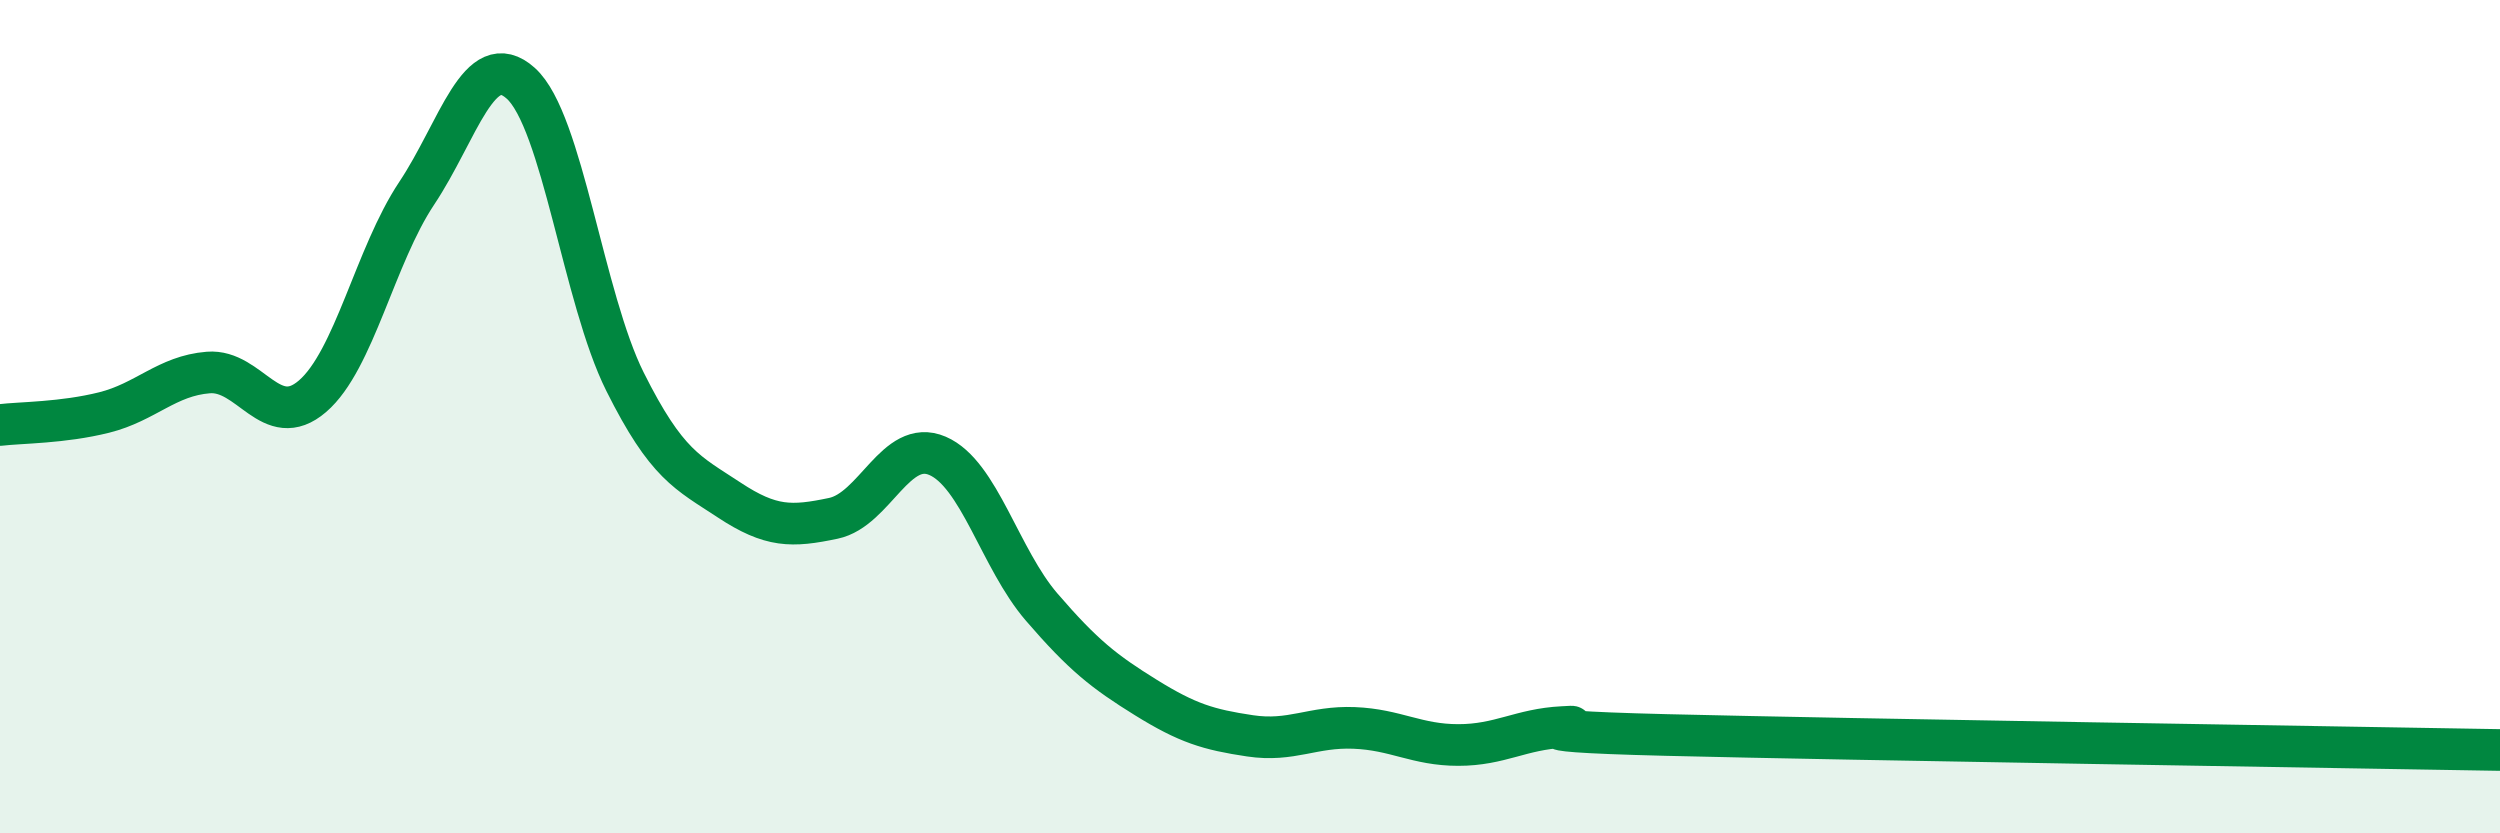
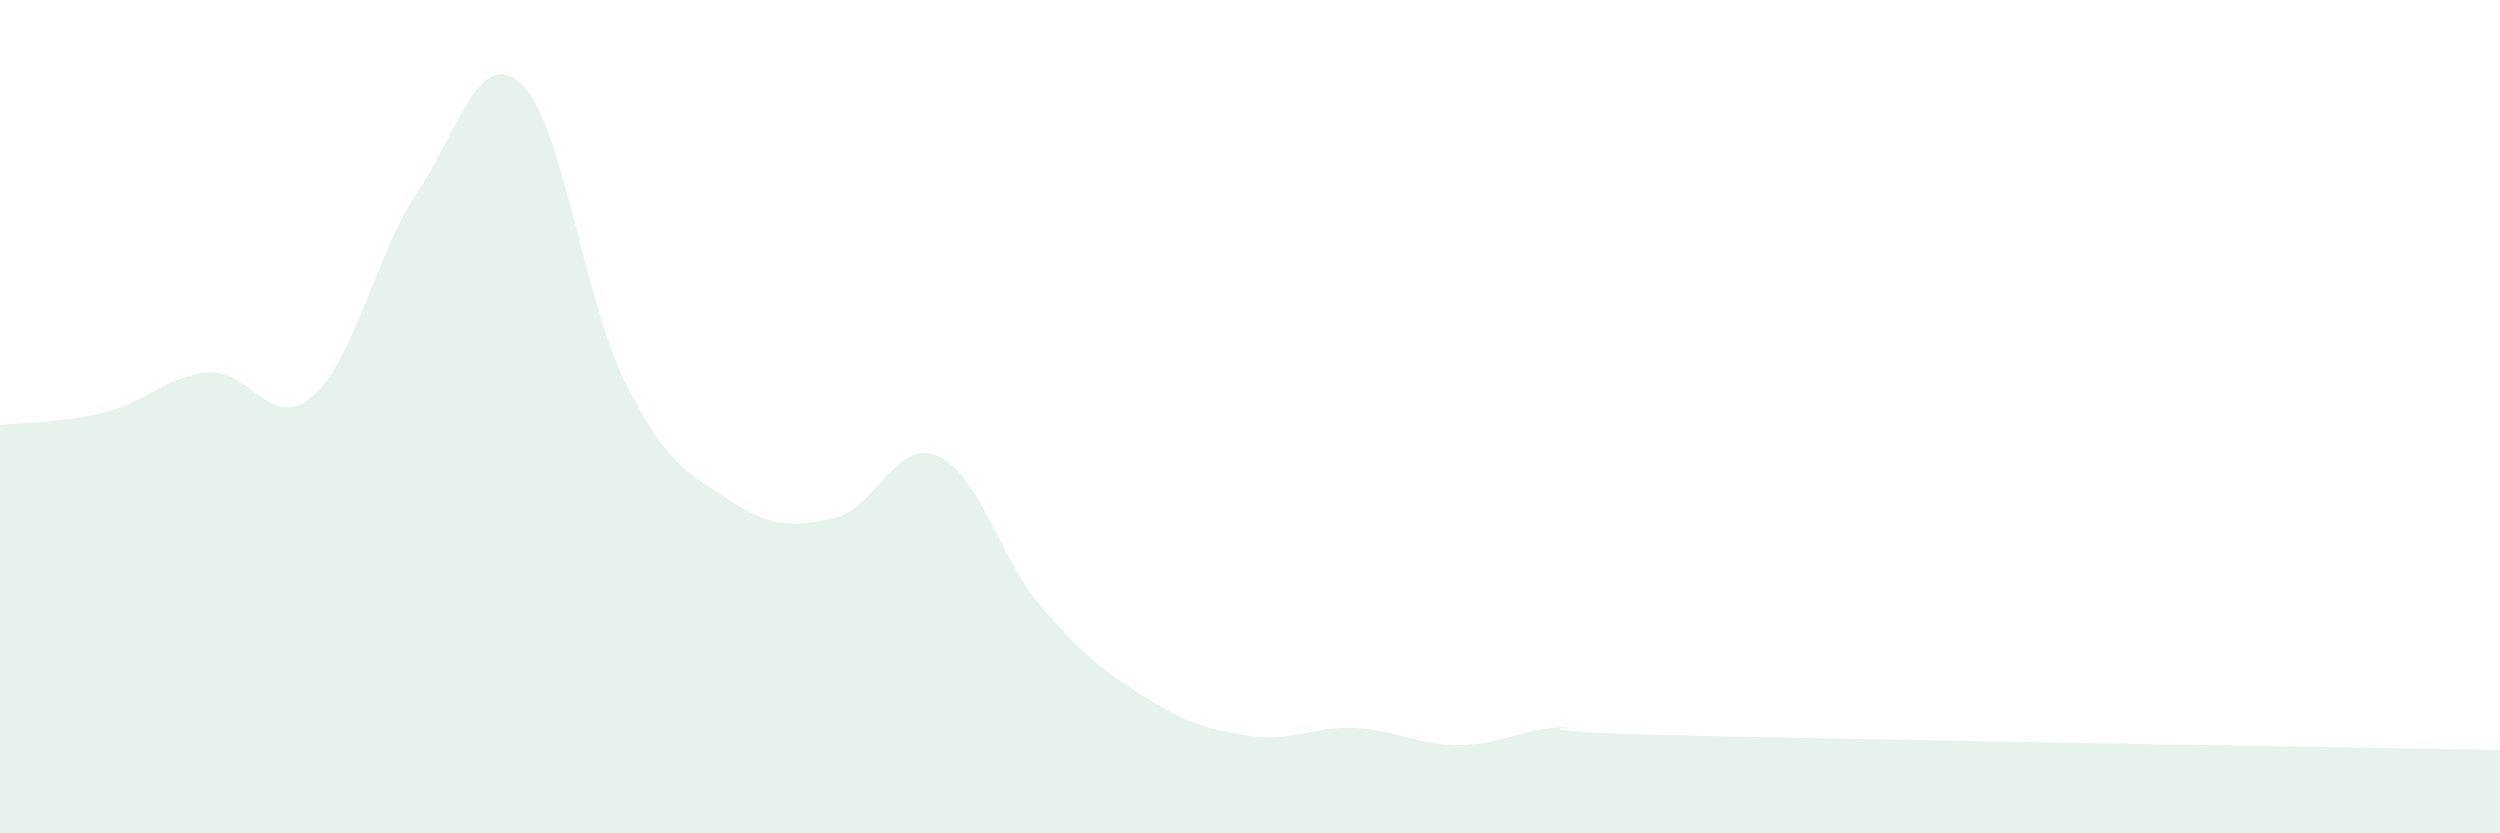
<svg xmlns="http://www.w3.org/2000/svg" width="60" height="20" viewBox="0 0 60 20">
  <path d="M 0,10.2 C 0.5,10.14 1.5,10.15 2.5,9.9 C 3.5,9.65 4,9.02 5,8.94 C 6,8.86 6.5,10.37 7.5,9.51 C 8.5,8.65 9,6.14 10,4.64 C 11,3.14 11.5,1.1 12.5,2 C 13.5,2.9 14,7.16 15,9.16 C 16,11.16 16.5,11.34 17.5,12 C 18.5,12.66 19,12.65 20,12.44 C 21,12.23 21.5,10.51 22.5,10.94 C 23.5,11.37 24,13.41 25,14.57 C 26,15.73 26.5,16.12 27.5,16.74 C 28.5,17.36 29,17.51 30,17.66 C 31,17.81 31.5,17.43 32.5,17.47 C 33.5,17.51 34,17.88 35,17.88 C 36,17.88 36.5,17.5 37.5,17.45 C 38.5,17.4 35.5,17.53 40,17.64 C 44.5,17.75 56,17.93 60,18L60 20L0 20Z" fill="#008740" opacity="0.1" stroke-linecap="round" stroke-linejoin="round" />
-   <path d="M 0,10.2 C 0.5,10.14 1.5,10.15 2.5,9.9 C 3.5,9.65 4,9.02 5,8.94 C 6,8.86 6.5,10.37 7.5,9.51 C 8.5,8.65 9,6.14 10,4.64 C 11,3.14 11.5,1.1 12.5,2 C 13.5,2.9 14,7.16 15,9.16 C 16,11.16 16.5,11.34 17.5,12 C 18.5,12.66 19,12.65 20,12.44 C 21,12.23 21.5,10.51 22.5,10.94 C 23.5,11.37 24,13.41 25,14.57 C 26,15.73 26.5,16.12 27.5,16.74 C 28.5,17.36 29,17.51 30,17.66 C 31,17.81 31.5,17.43 32.5,17.47 C 33.5,17.51 34,17.88 35,17.88 C 36,17.88 36.5,17.5 37.5,17.45 C 38.5,17.4 35.5,17.53 40,17.64 C 44.5,17.75 56,17.93 60,18" stroke="#008740" stroke-width="1" fill="none" stroke-linecap="round" stroke-linejoin="round" />
</svg>